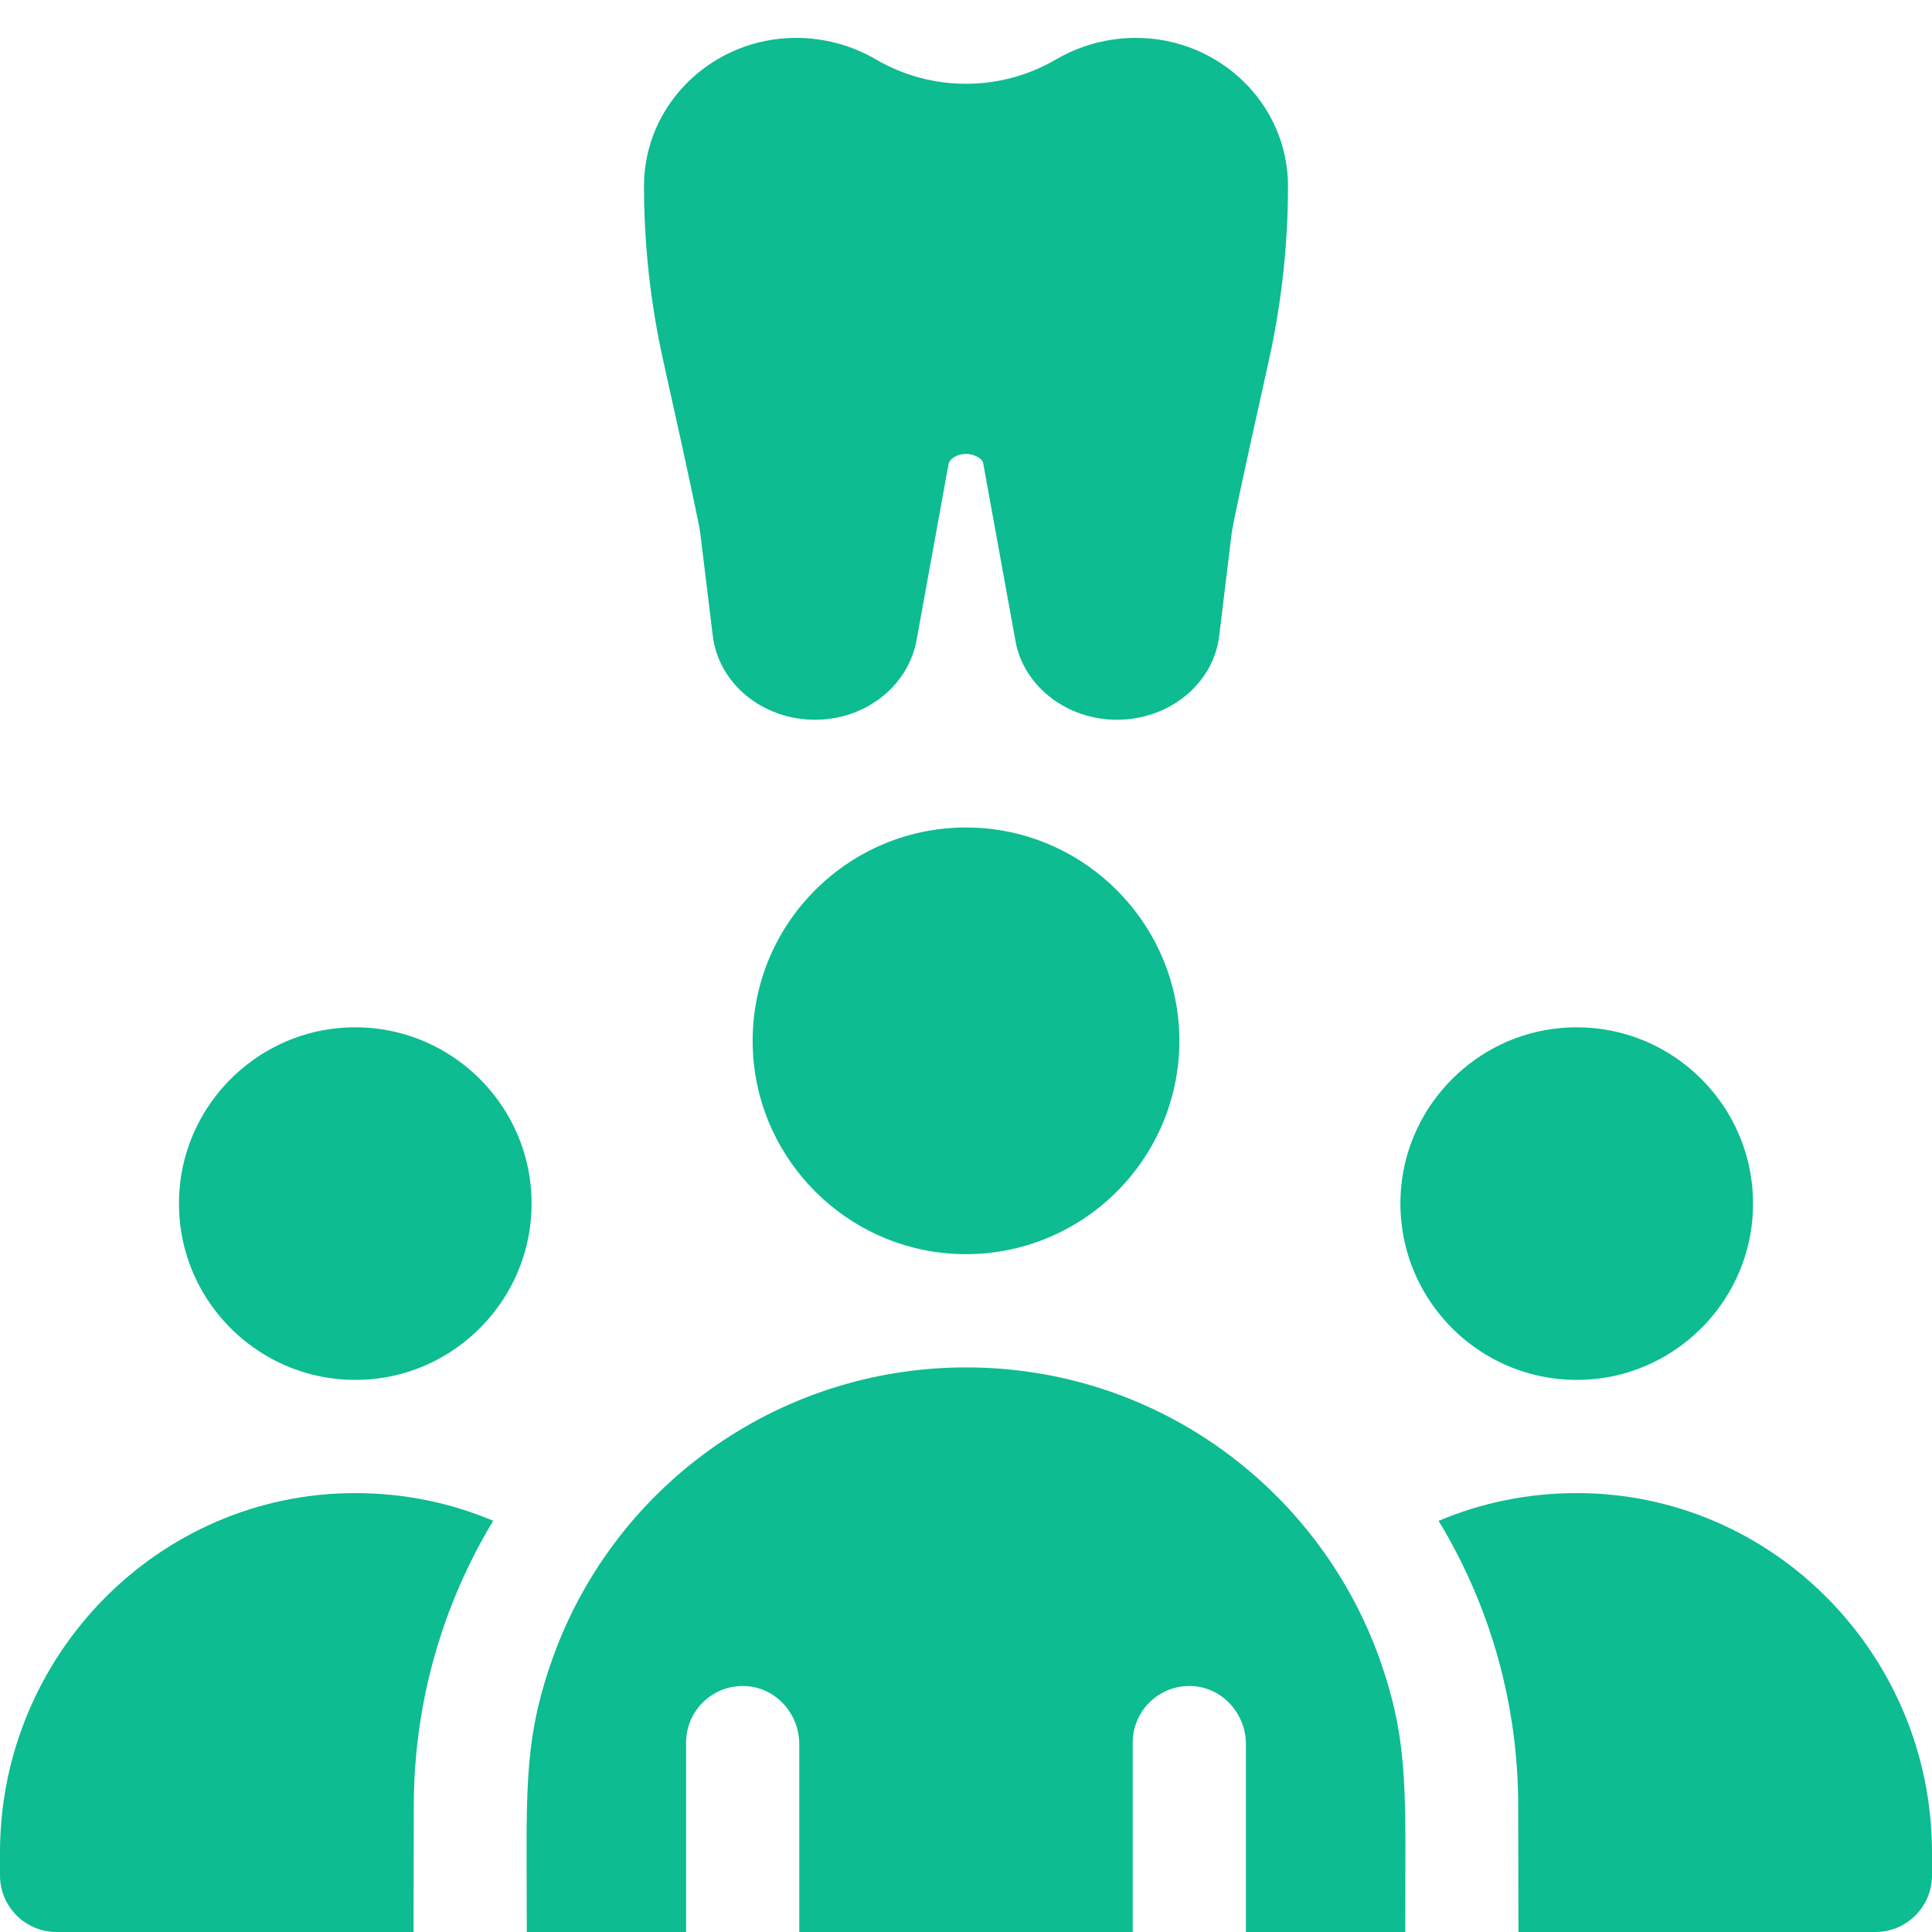
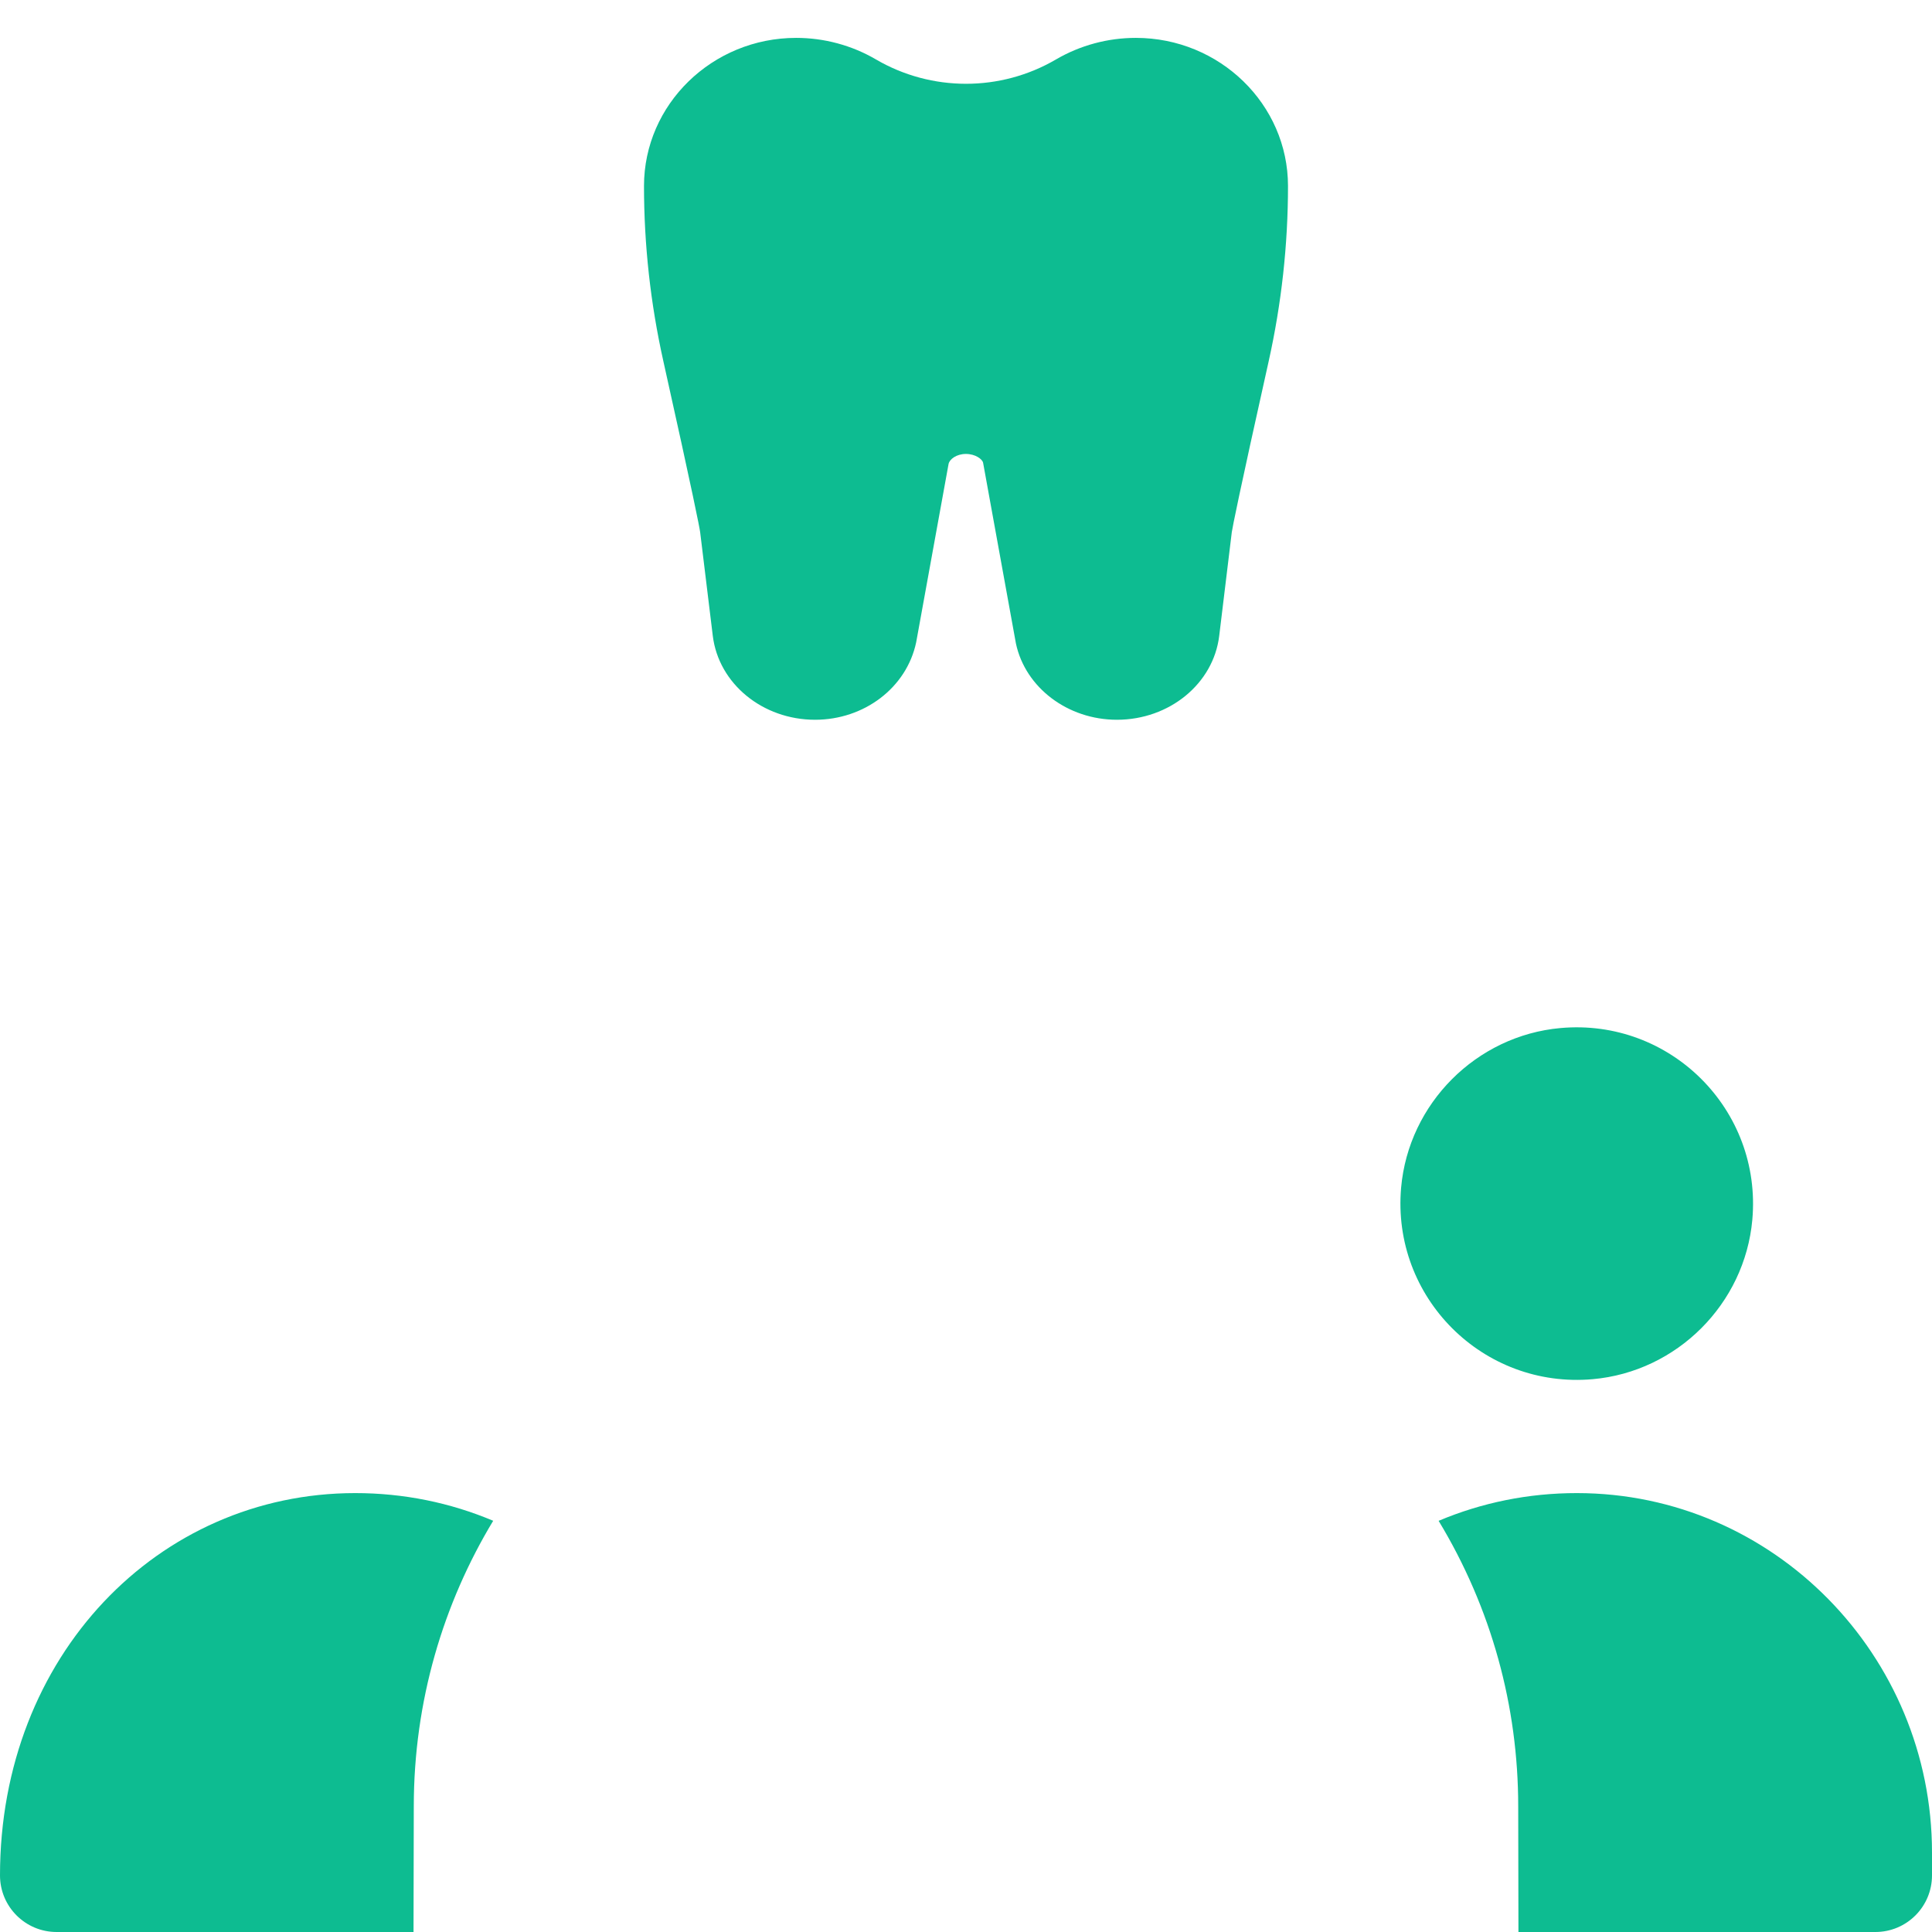
<svg xmlns="http://www.w3.org/2000/svg" width="51" height="51" viewBox="0 0 51 51" fill="none">
  <g clip-path="url(#clip0_209_196)">
    <g clip-path="url(#clip1_209_196)">
      <path d="M51 48.902V49.506C51 50.331 50.331 51 49.506 51H40.083L40.077 47.684C40.077 45.044 39.373 42.455 37.976 40.146C39.116 39.665 40.352 39.413 41.627 39.414C46.821 39.416 51 43.706 51 48.902Z" fill="#0DBC91" />
-       <path d="M13.019 40.145C11.701 42.328 10.923 44.909 10.923 47.684L10.916 51H1.494C0.669 51 0 50.331 0 49.506V48.901C0 43.706 4.179 39.416 9.374 39.414C10.646 39.413 11.88 39.664 13.019 40.145Z" fill="#0DBC91" />
-       <path d="M37.096 51H32.889V46.041C32.889 45.237 32.27 44.544 31.466 44.508C30.608 44.468 29.901 45.151 29.901 46V51H21.099V46.042C21.099 45.238 20.482 44.545 19.678 44.508C18.82 44.467 18.111 45.151 18.111 46V51H13.906C13.906 47.426 13.797 46.11 14.517 43.977C16.108 39.263 20.521 36.096 25.5 36.096C30.644 36.096 34.942 39.422 36.483 43.977C37.21 46.131 37.089 47.451 37.096 51Z" fill="#0DBC91" />
-       <path d="M31.121 27.111C31.335 30.503 28.527 33.31 25.134 33.095C22.328 32.917 20.061 30.652 19.88 27.846C19.661 24.448 22.476 21.635 25.874 21.856C28.679 22.038 30.943 24.305 31.121 27.111Z" fill="#0DBC91" />
-       <path d="M4.743 31.351C4.487 34.248 6.904 36.664 9.801 36.407C12.023 36.21 13.813 34.421 14.013 32.199C14.274 29.298 11.85 26.876 8.949 27.138C6.727 27.338 4.939 29.129 4.743 31.351Z" fill="#0DBC91" />
+       <path d="M13.019 40.145C11.701 42.328 10.923 44.909 10.923 47.684L10.916 51H1.494C0.669 51 0 50.331 0 49.506C0 43.706 4.179 39.416 9.374 39.414C10.646 39.413 11.88 39.664 13.019 40.145Z" fill="#0DBC91" />
      <path d="M36.986 31.351C36.731 34.248 39.147 36.664 42.044 36.407C44.267 36.21 46.057 34.421 46.257 32.199C46.517 29.298 44.094 26.876 41.192 27.138C38.971 27.338 37.183 29.129 36.986 31.351Z" fill="#0DBC91" />
      <path d="M29.484 19C28.188 19 27.067 18.154 26.818 16.987L25.951 12.214C25.93 12.12 25.747 11.983 25.498 11.983C25.25 11.983 25.067 12.12 25.04 12.247L24.185 16.954C23.933 18.154 22.812 19 21.516 19C20.131 19 18.971 18.047 18.816 16.786L18.482 14.046C18.462 13.905 18.311 13.123 17.509 9.526C17.172 8.014 17 6.462 17 4.91C17 2.755 18.802 1 21.017 1C21.757 1 22.486 1.196 23.123 1.569C24.59 2.426 26.41 2.426 27.874 1.57C28.514 1.196 29.243 1 29.983 1C32.198 1 34 2.755 34 4.91C34 6.462 33.828 8.014 33.492 9.527C32.69 13.123 32.538 13.905 32.516 14.05L32.184 16.786C32.031 18.047 30.87 19 29.484 19Z" fill="#0DBC91" />
    </g>
  </g>
  <defs>
    <clipPath id="clip0_209_196">
      <rect width="51" height="51" fill="white" />
    </clipPath>
    <clipPath id="clip1_209_196">
      <rect width="51" height="51" fill="white" />
    </clipPath>
  </defs>
</svg>